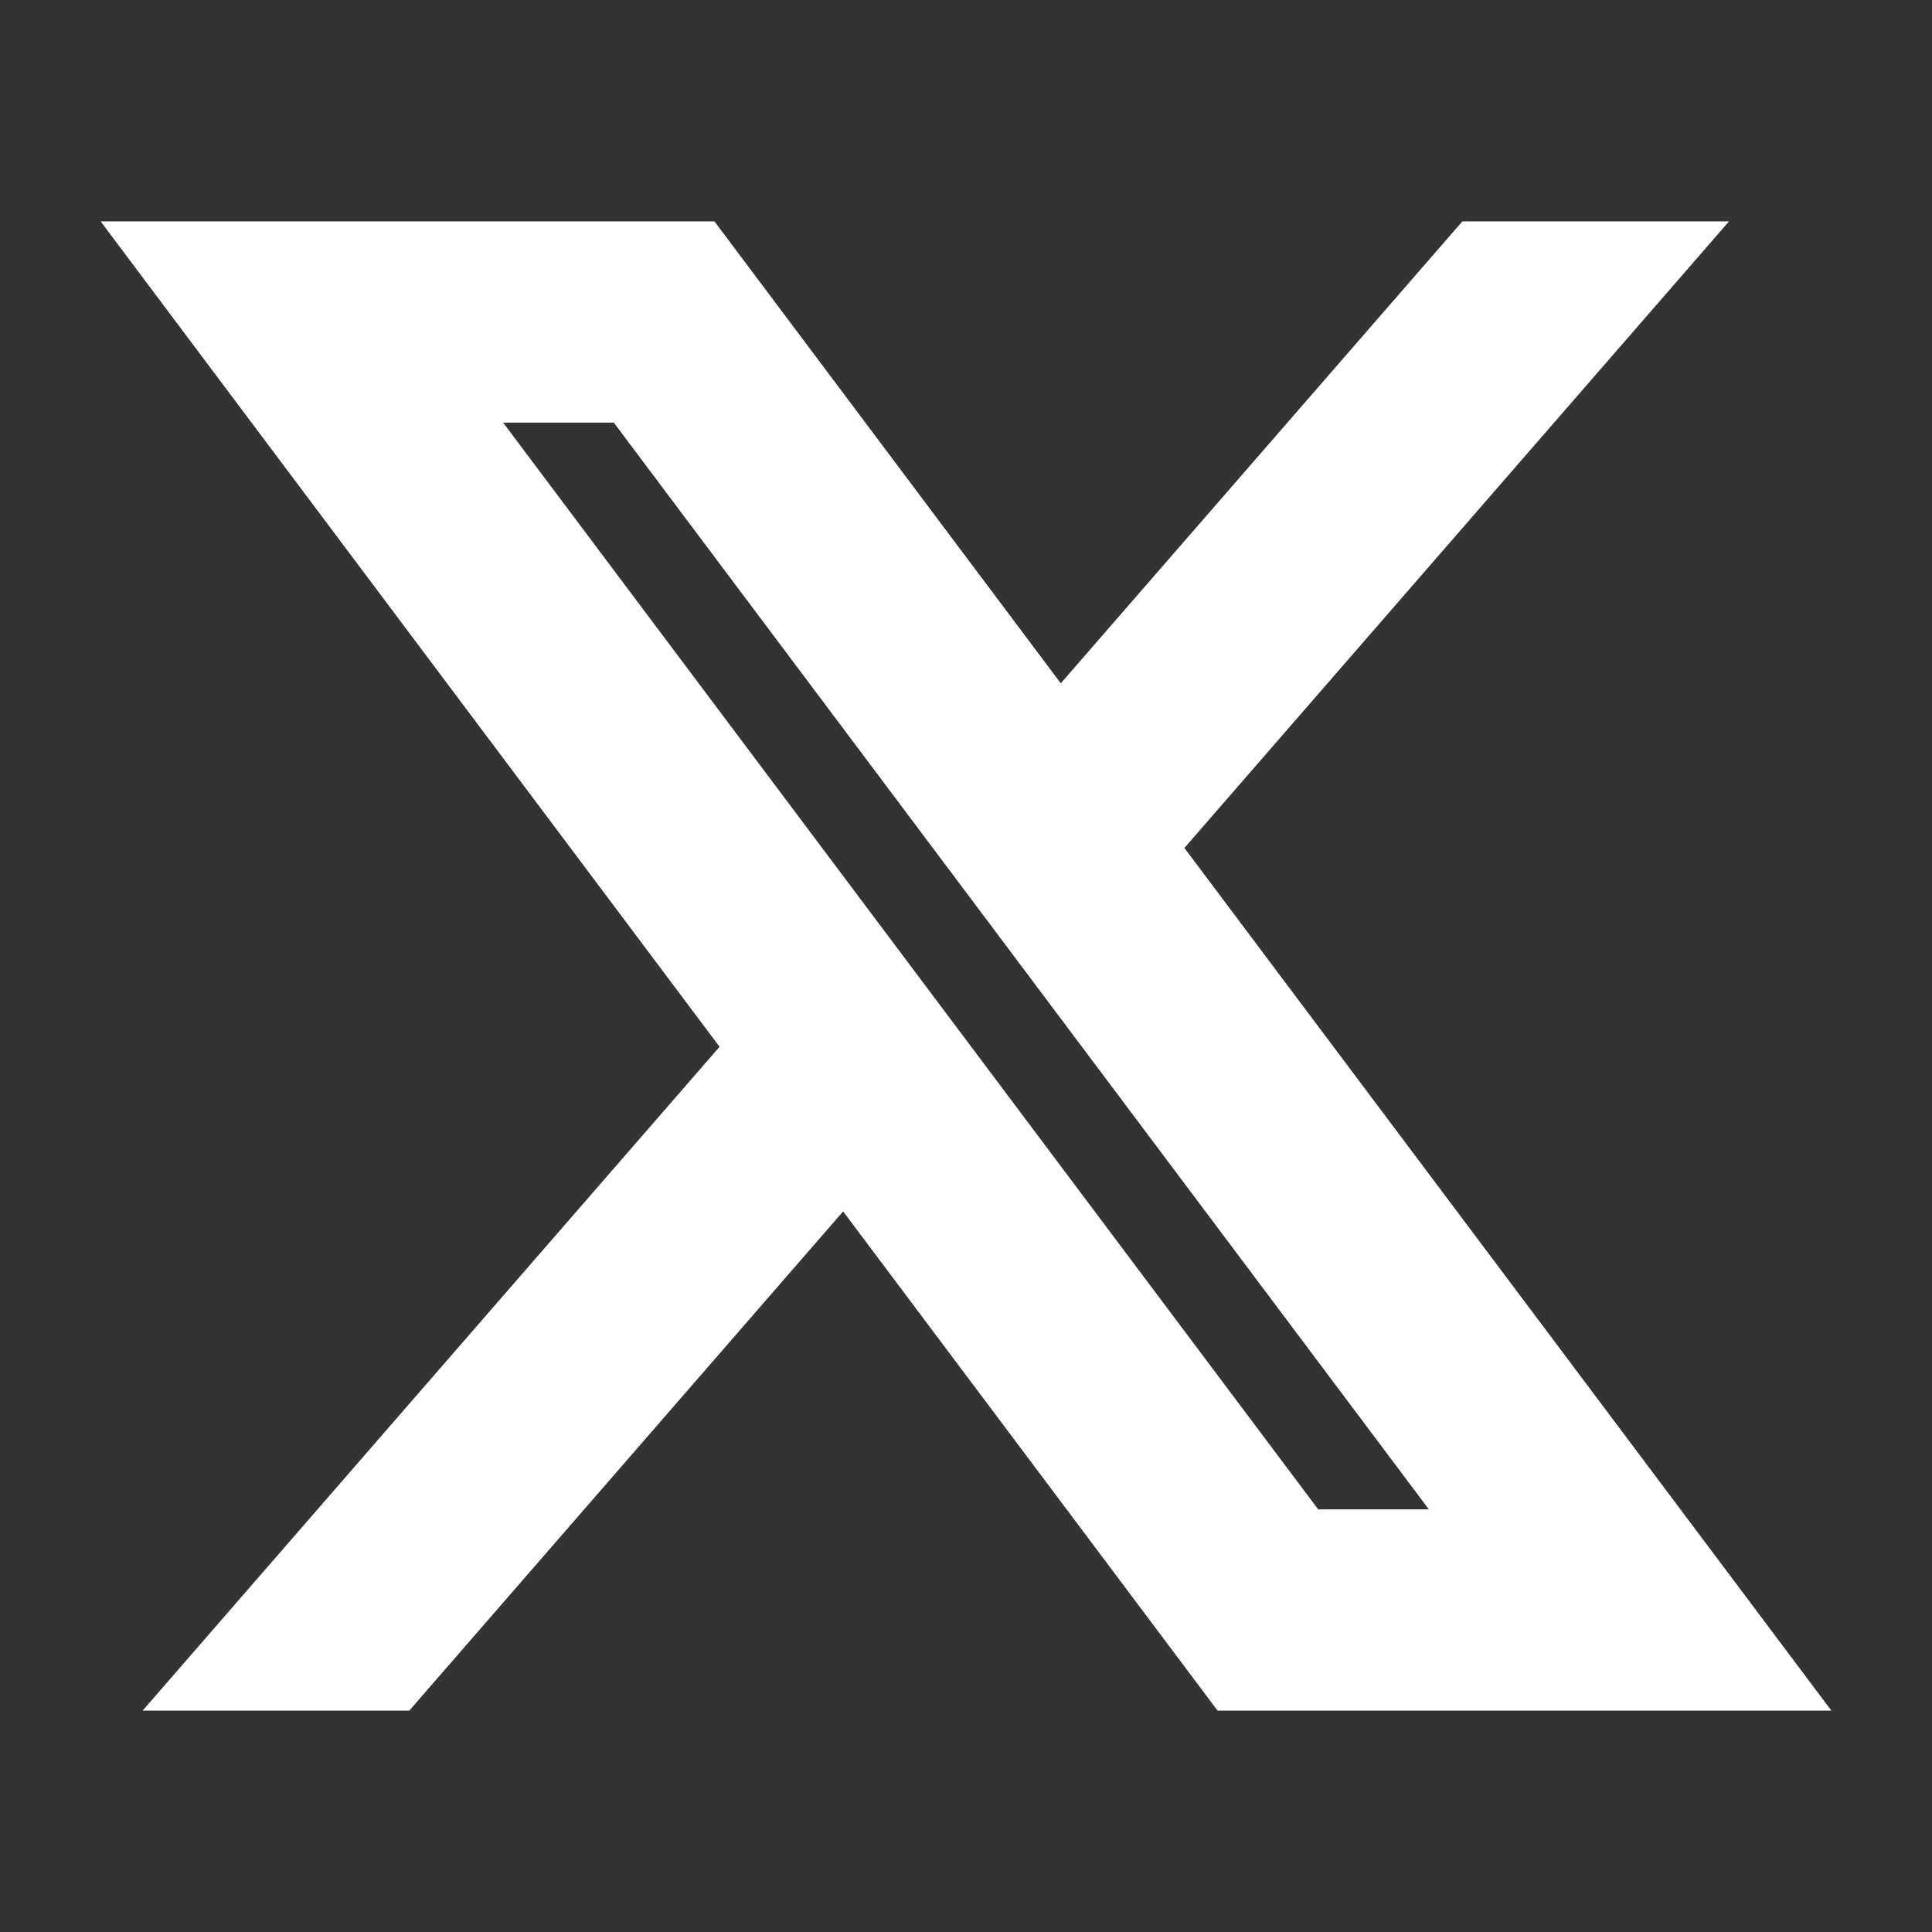
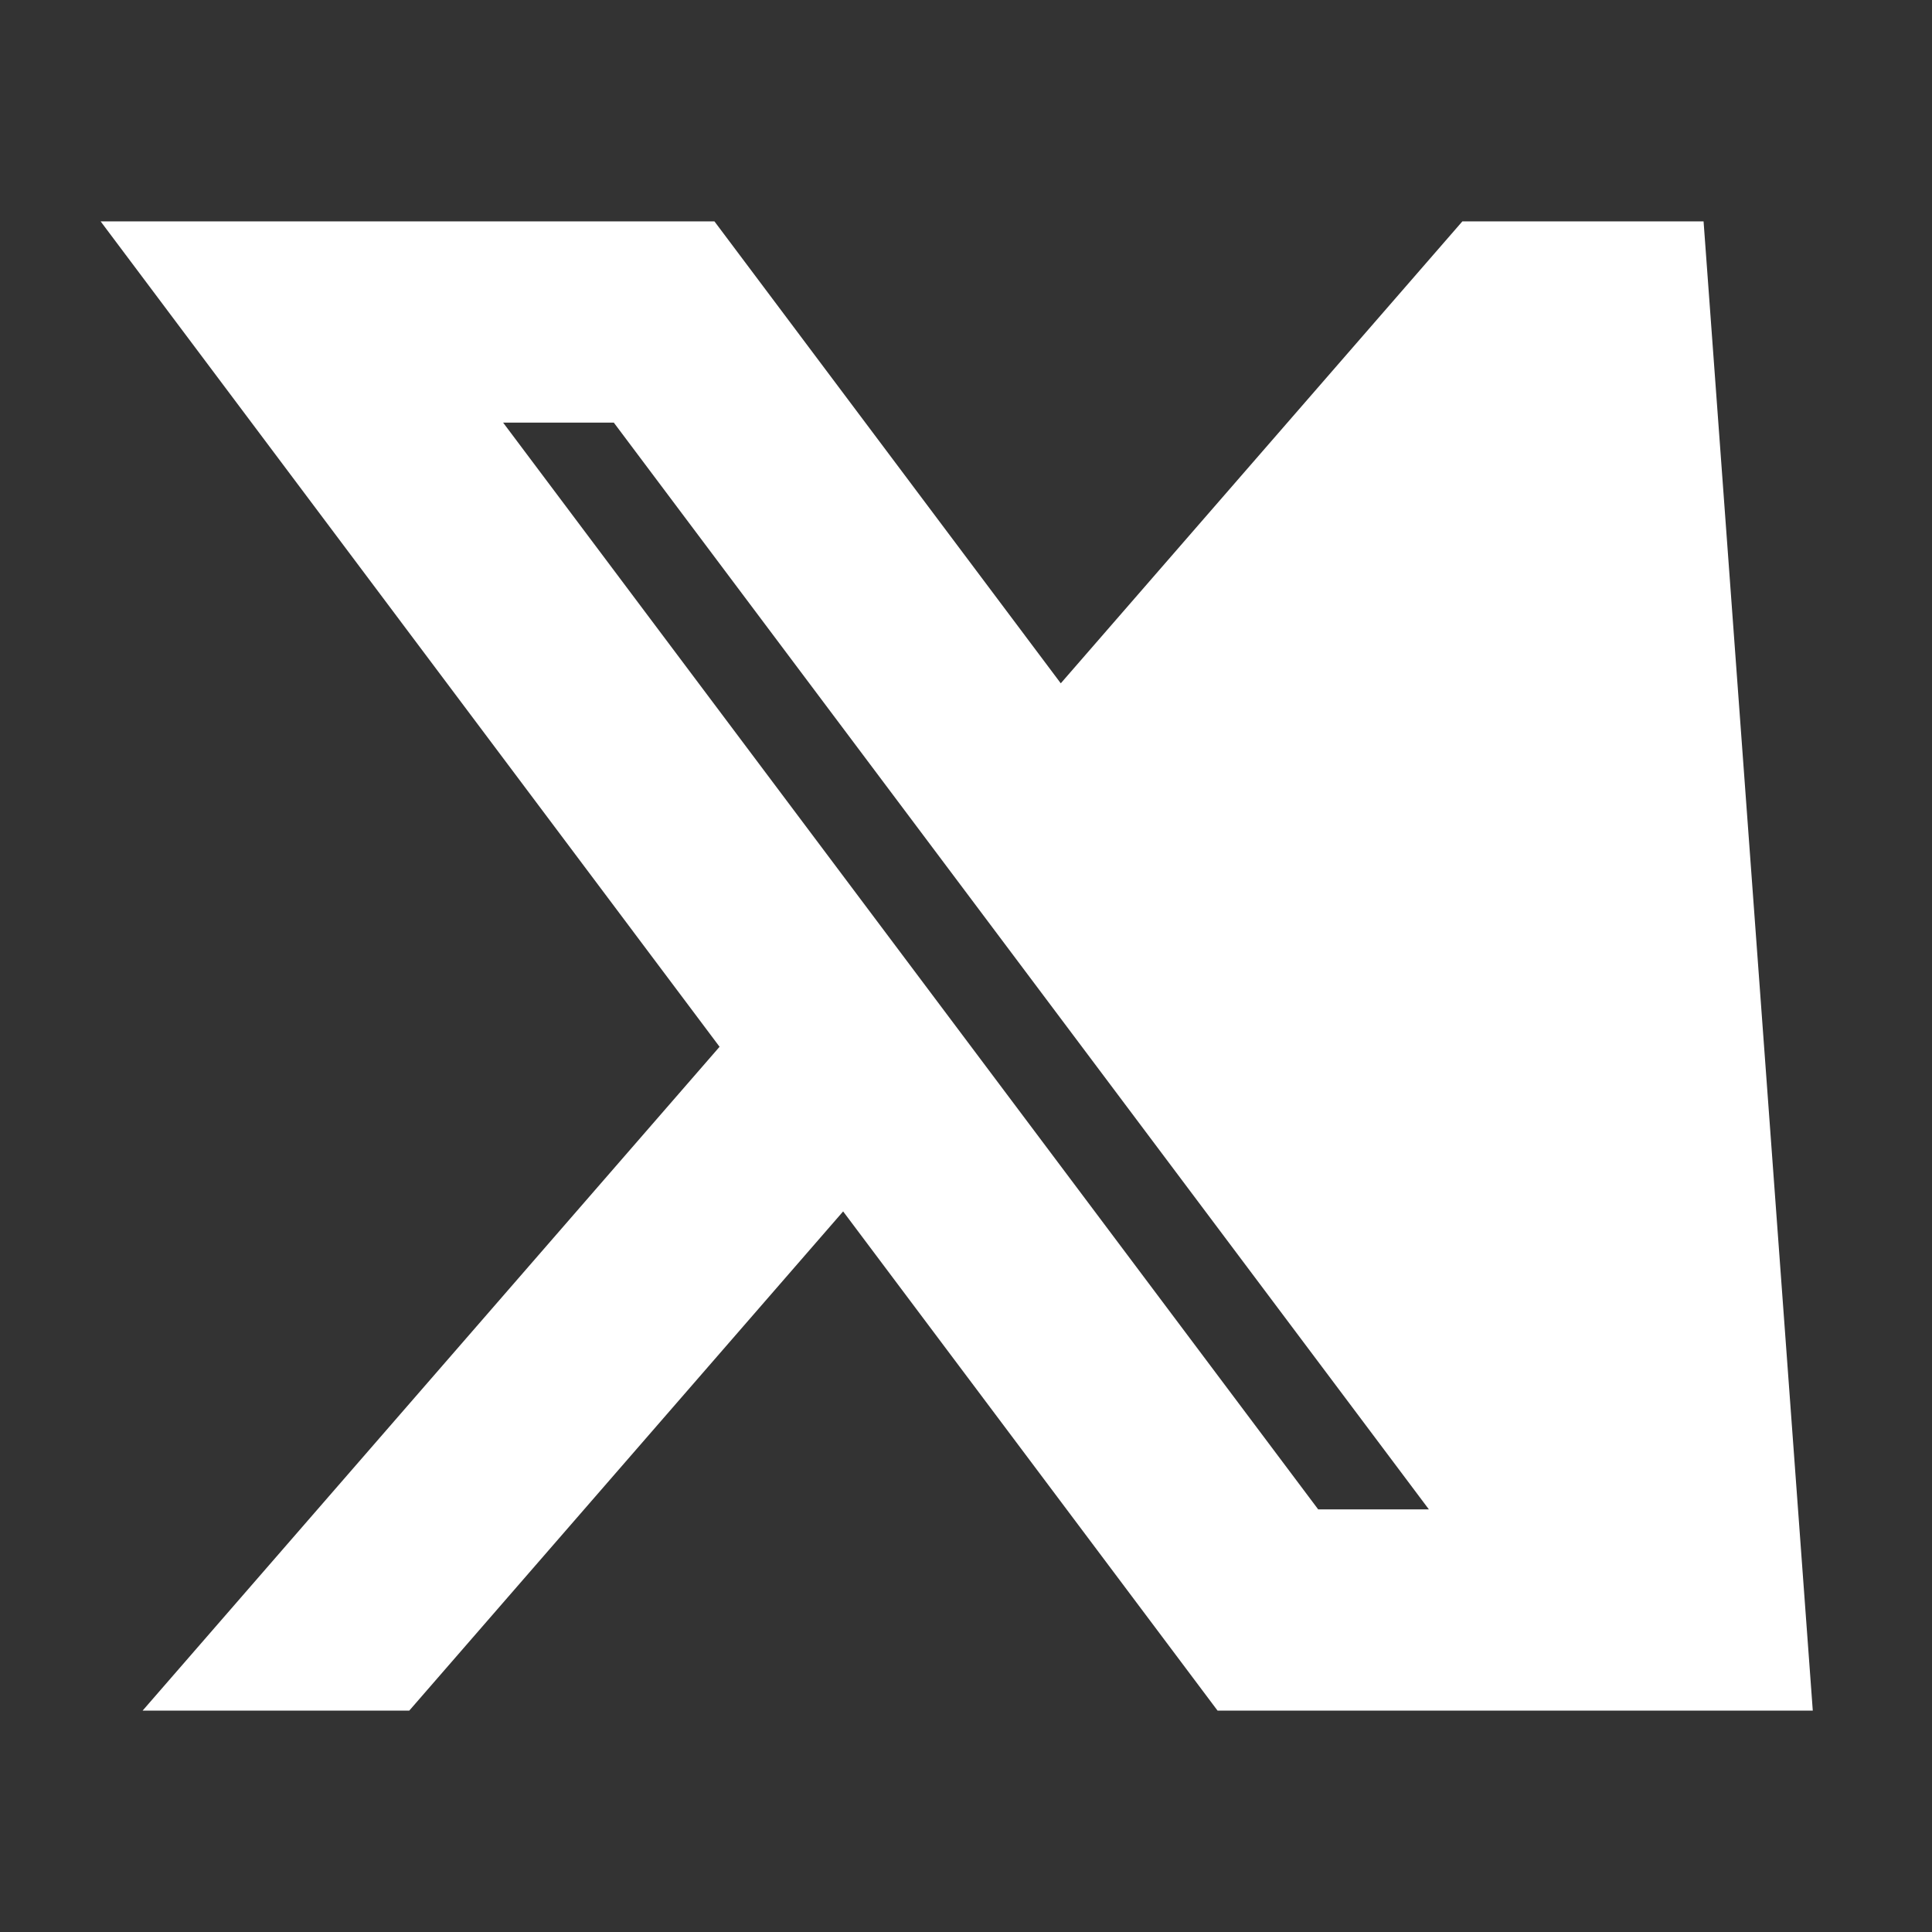
<svg xmlns="http://www.w3.org/2000/svg" width="24" height="24" viewBox="0 0 24 24">
  <rect x="0" y="0" width="24" height="24" fill="#333333" stroke="none" />
-   <path fill="#fff" d="M10.488 14.651L15.25 21h7l-7.858-10.478L20.93 3h-2.65l-5.117 5.886L8.75 3h-7l7.51 10.015L2.32 21h2.65zM16.25 19L5.75 5h2l10.5 14z" stroke-width="0.5" stroke="#fff" />
+   <path fill="#fff" d="M10.488 14.651L15.25 21h7L20.93 3h-2.65l-5.117 5.886L8.75 3h-7l7.51 10.015L2.32 21h2.65zM16.25 19L5.75 5h2l10.5 14z" stroke-width="0.5" stroke="#fff" />
</svg>